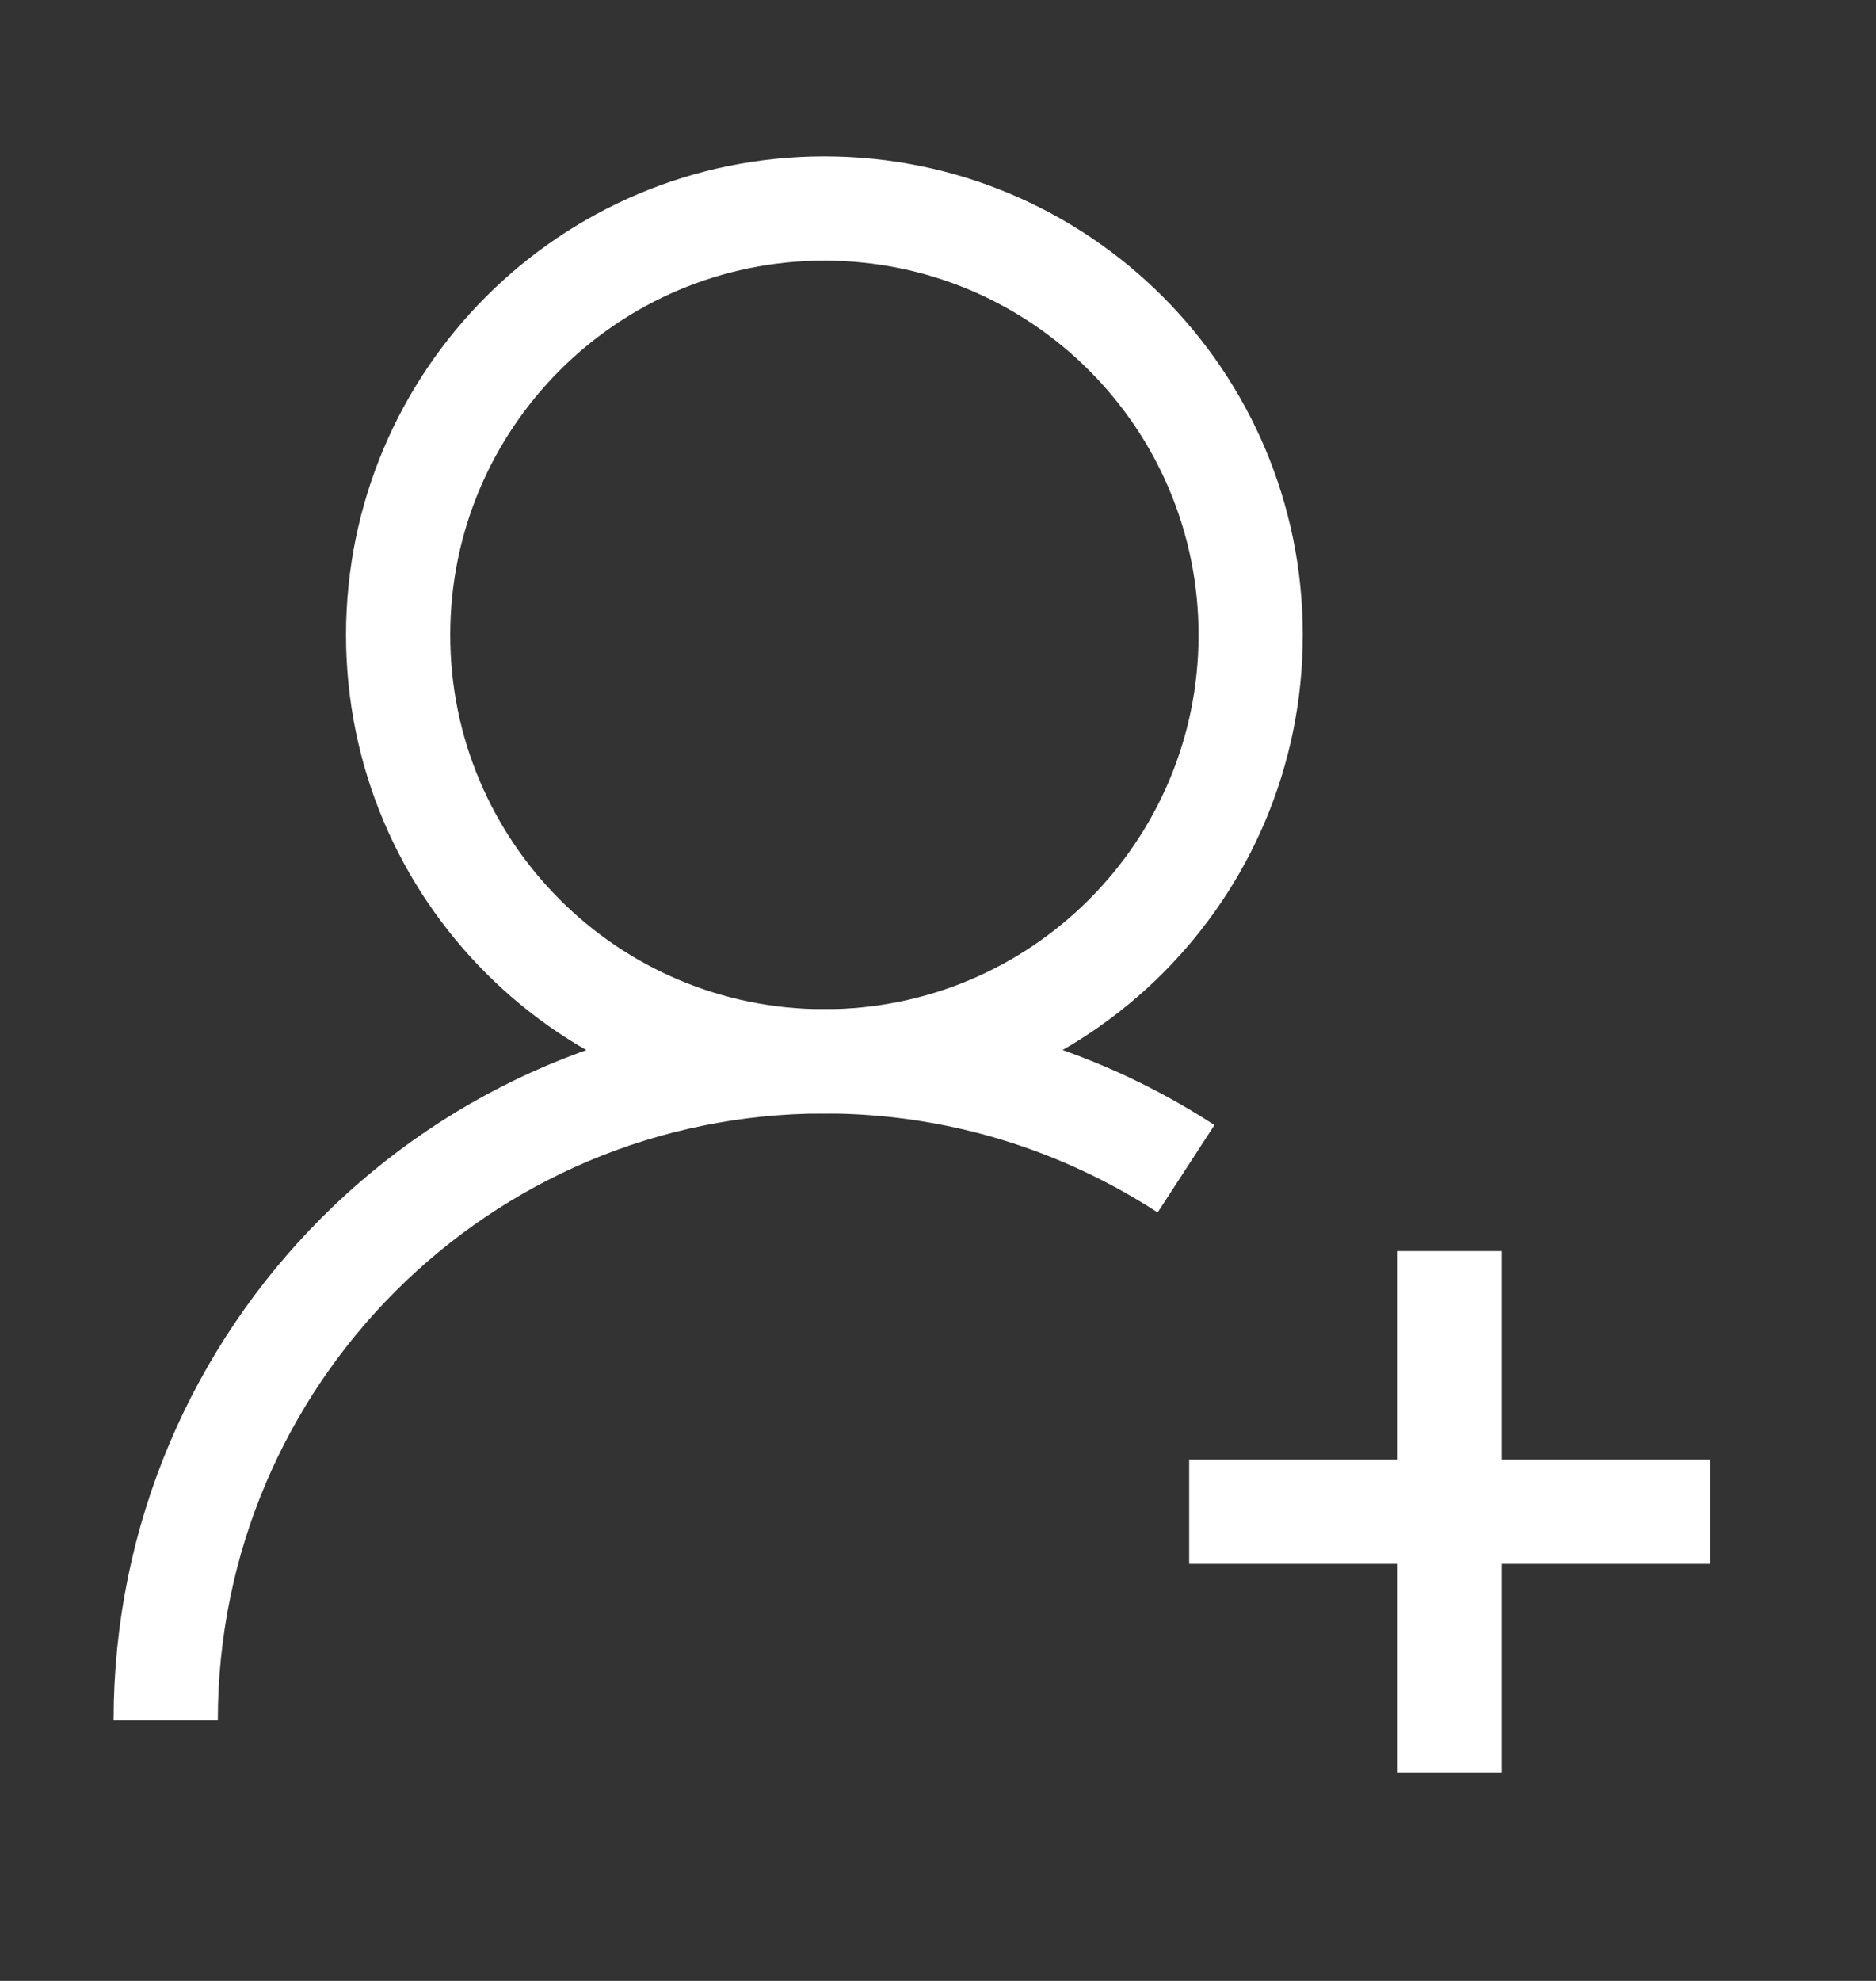
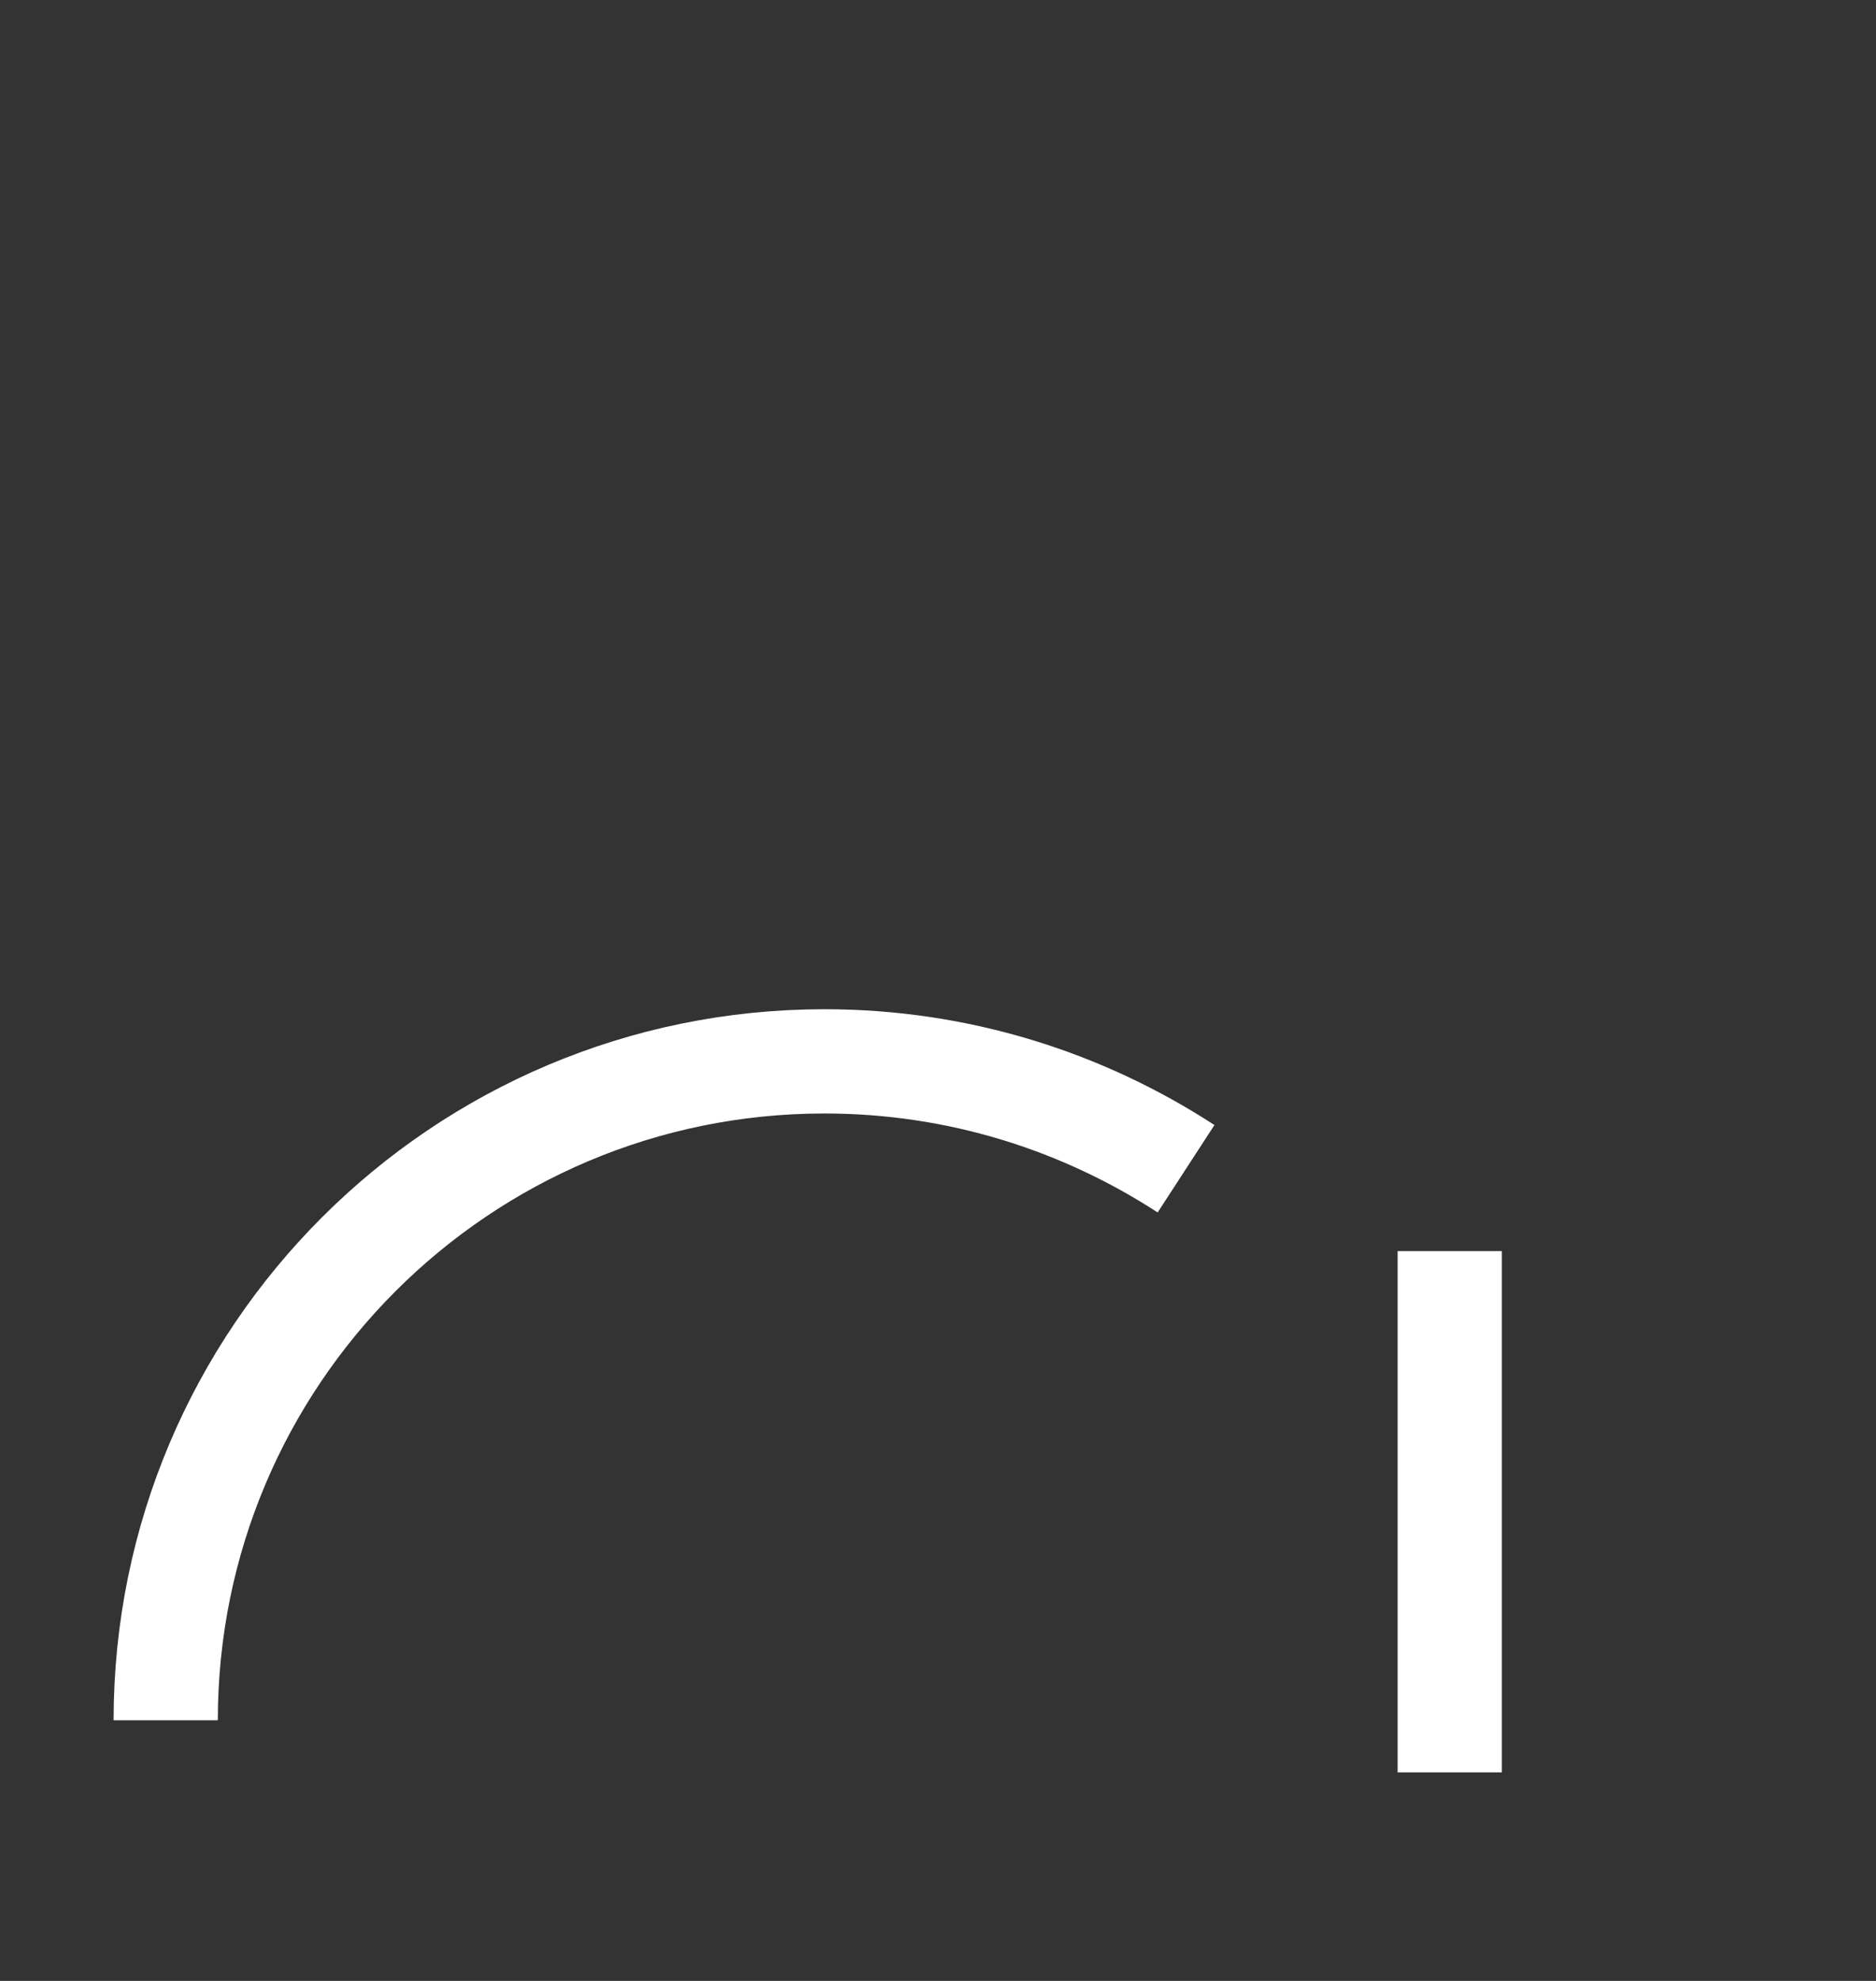
<svg xmlns="http://www.w3.org/2000/svg" width="18" height="19" viewBox="0 0 18 19" fill="none">
  <rect x="0" y="0" width="18" height="19" fill="#333333" stroke="none" />
-   <path d="M7.91 10.18C10.169 10.18 12 8.349 12 6.09C12 3.831 10.169 2 7.91 2C5.651 2 3.82 3.831 3.82 6.09C3.82 8.349 5.651 10.18 7.91 10.18Z" stroke="white" stroke-miterlimit="10" />
  <path d="M1.59 16.5C1.59 13.01 4.42 10.18 7.91 10.18C9.19 10.18 10.38 10.56 11.38 11.21" stroke="white" stroke-miterlimit="10" />
  <path d="M13.91 12V17" stroke="white" stroke-miterlimit="10" />
-   <path d="M16.41 14.5H11.41" stroke="white" stroke-miterlimit="10" />
</svg>